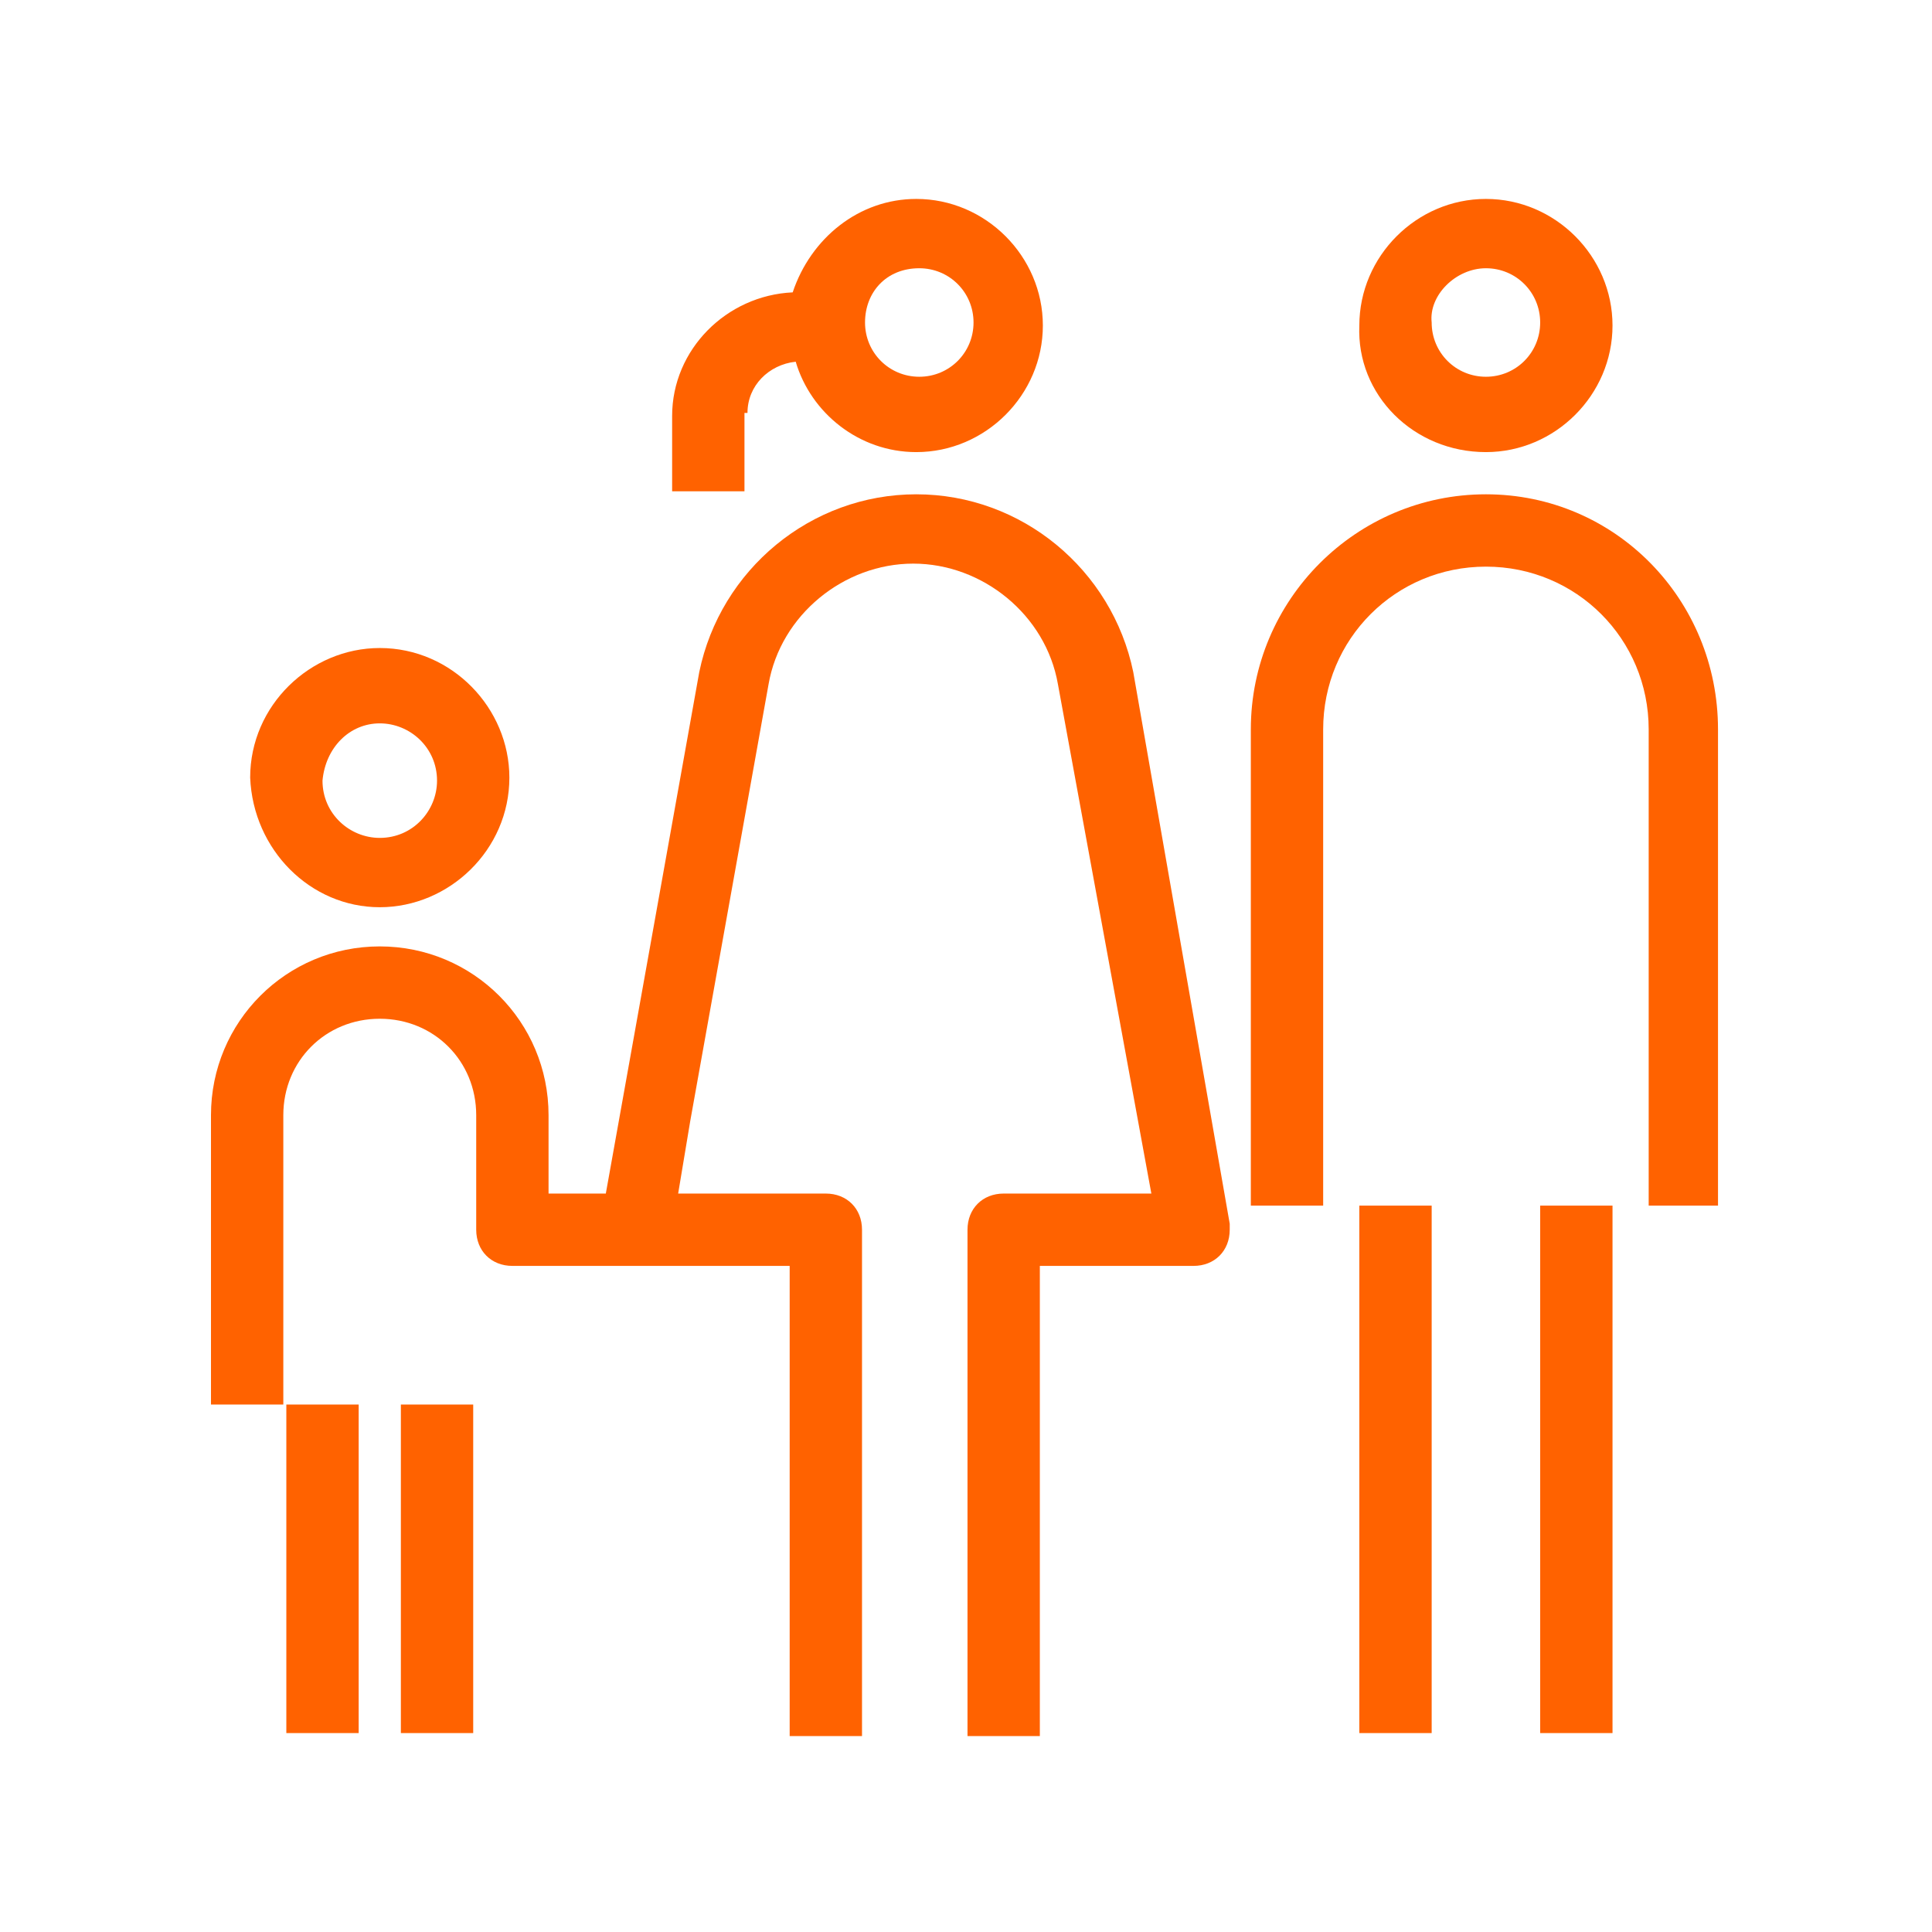
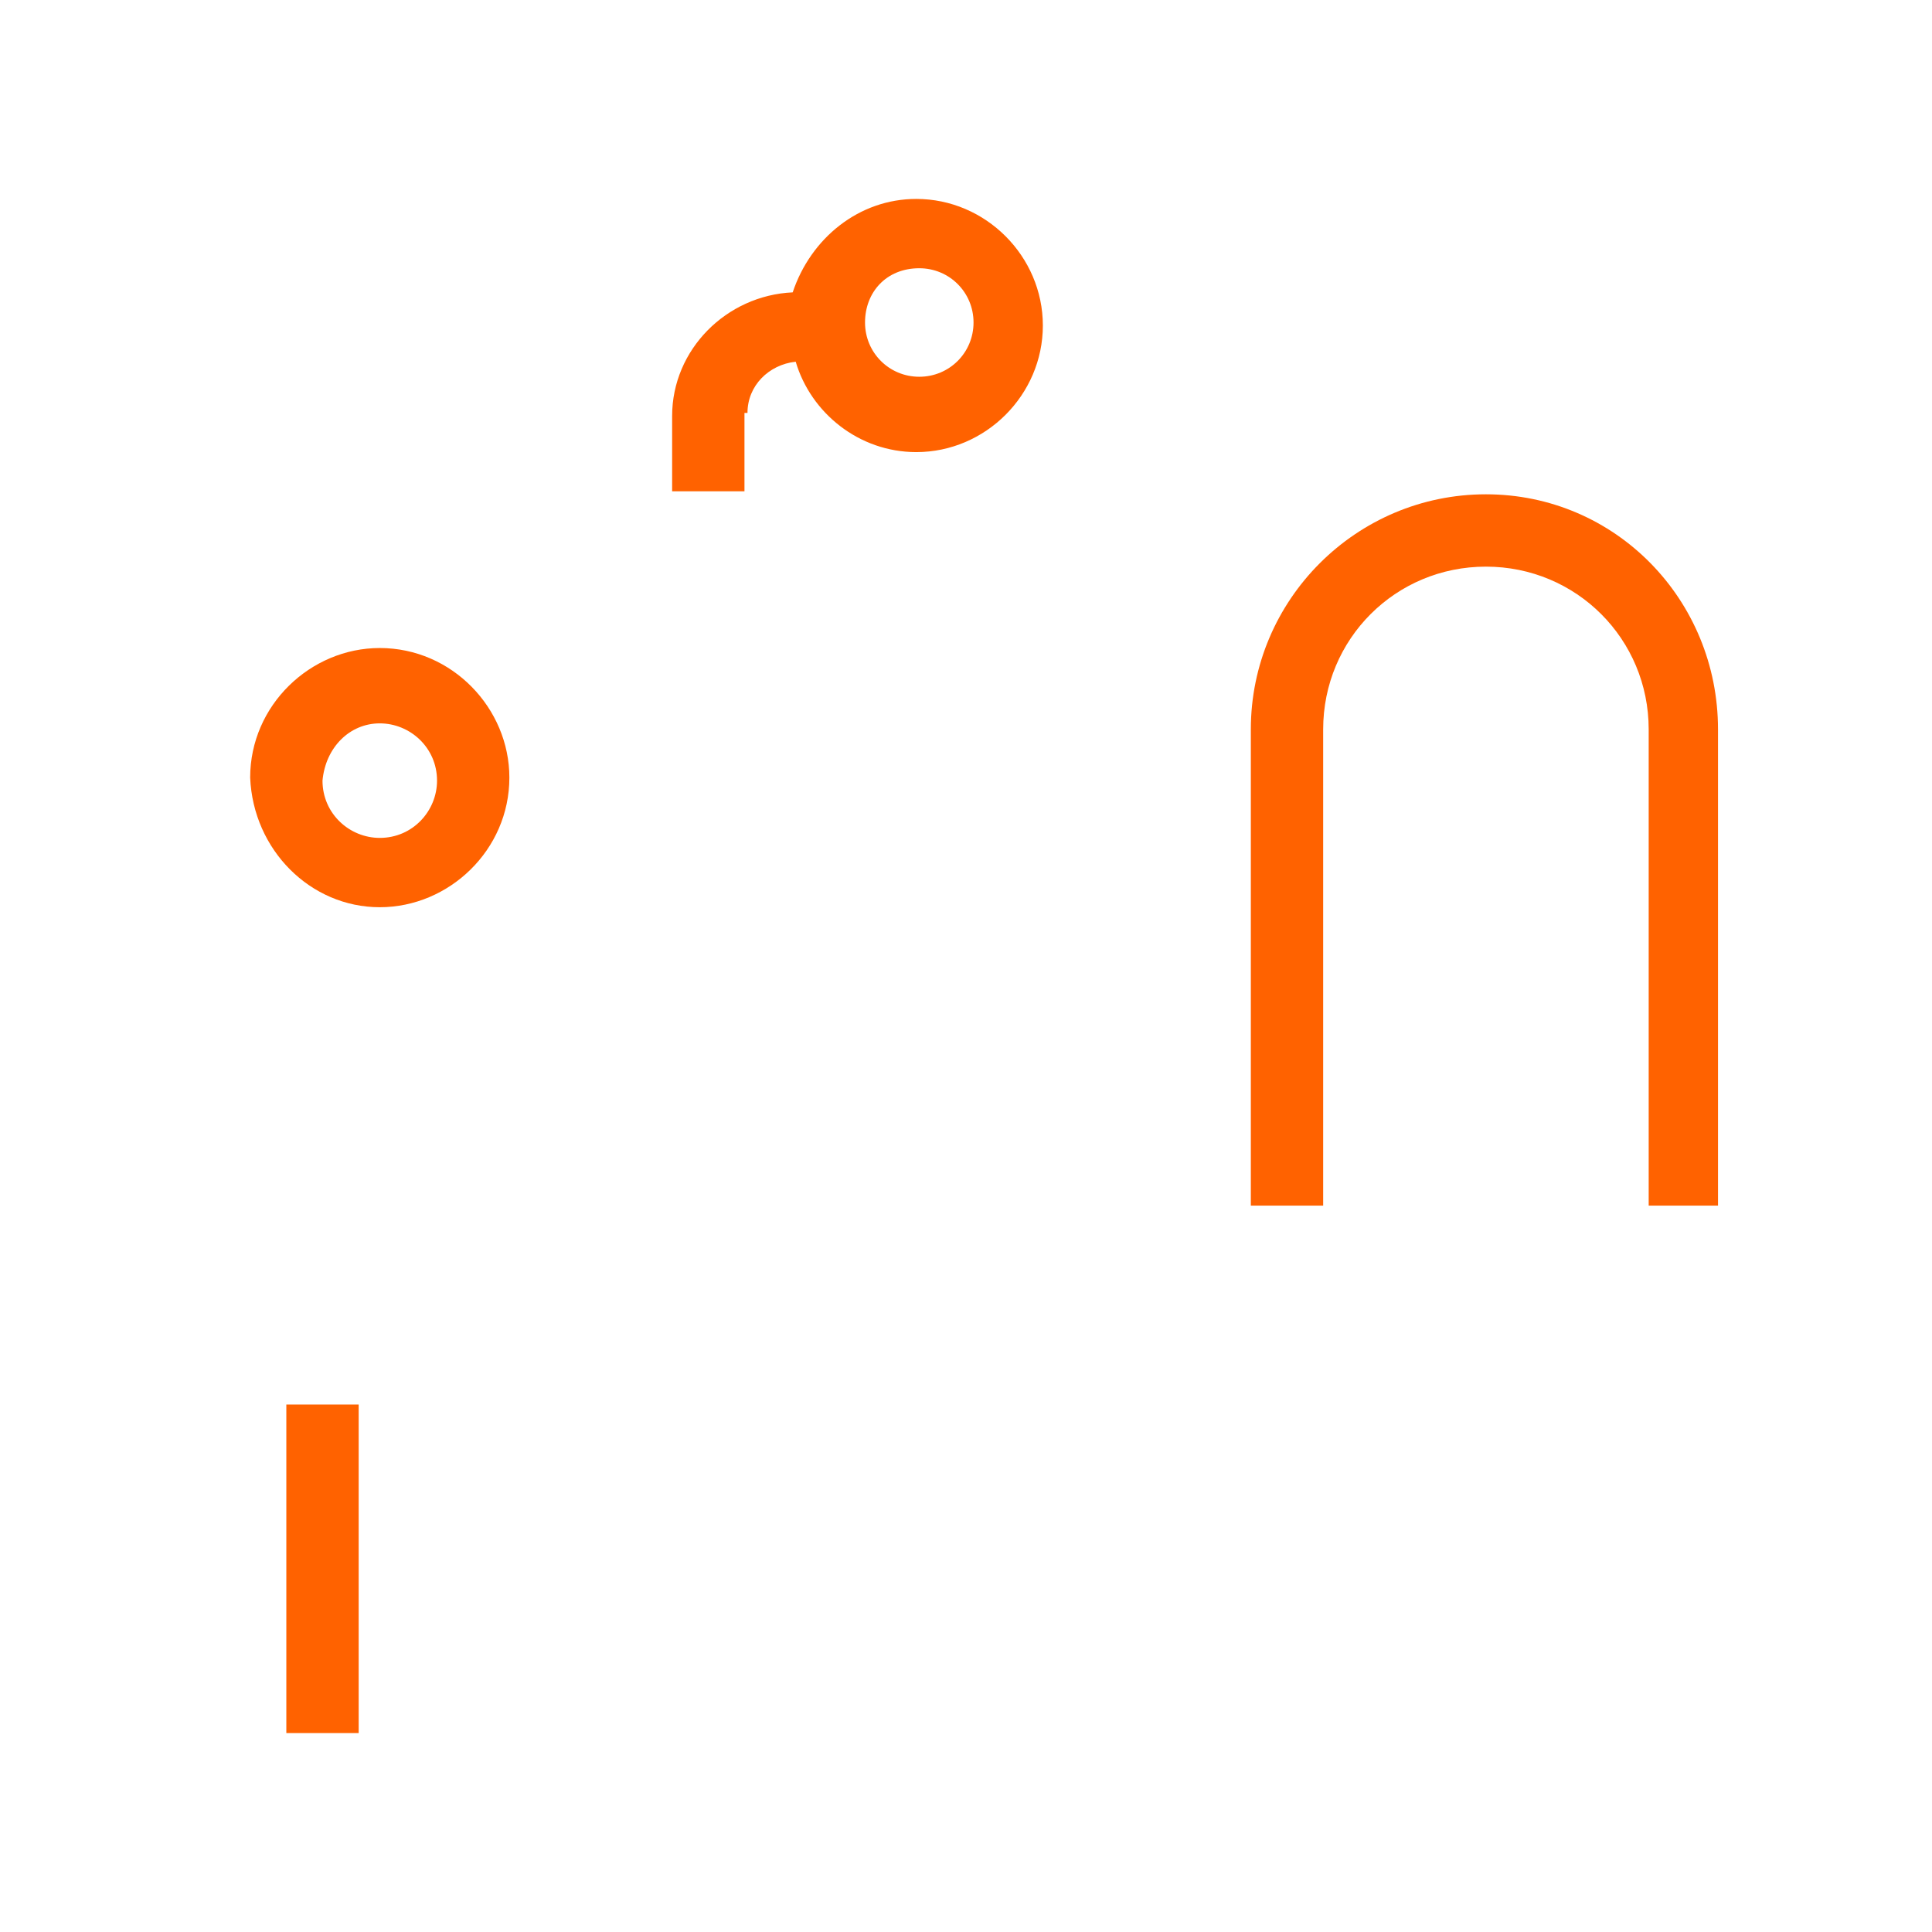
<svg xmlns="http://www.w3.org/2000/svg" viewBox="0 0 64.1 64.1">
  <style type="text/css">
	.st0{fill:#FF6200;}
</style>
  <path class="st0" d="m12.6 30.1c2.3 0 4.3-1.9 4.3-4.3 0-2.3-1.9-4.3-4.3-4.3-2.3 0-4.3 1.9-4.3 4.3 0.1 2.4 2 4.3 4.3 4.3zm0-6.1c1 0 1.9 0.8 1.9 1.9 0 1-0.8 1.9-1.9 1.9-1 0-1.9-0.8-1.9-1.9 0.1-1.1 0.9-1.9 1.9-1.9z" />
-   <rect class="st0" x="13.3" y="46.6" width="2.4" height="10.9" />
  <rect class="st0" x="9.5" y="46.6" width="2.4" height="10.9" />
-   <path class="st0" d="m49.3 15c2.3 0 4.2-1.9 4.2-4.2s-1.9-4.2-4.2-4.2-4.2 1.9-4.2 4.2c-0.1 2.3 1.8 4.2 4.2 4.2zm0-6.1c1 0 1.8 0.8 1.8 1.8s-0.8 1.8-1.8 1.8-1.8-0.8-1.8-1.8c-0.1-0.9 0.8-1.8 1.8-1.8z" />
-   <rect class="st0" x="51.1" y="40" width="2.4" height="17.5" />
-   <rect class="st0" x="45.1" y="40" width="2.4" height="17.5" />
  <path class="st0" d="m49.3 16.4c-4.3 0-7.8 3.5-7.8 7.8v15.8h2.4v-15.8c0-3 2.4-5.4 5.4-5.4s5.4 2.4 5.4 5.4v15.8h2.3v-15.8c0-4.3-3.4-7.8-7.7-7.8z" />
  <path class="st0" d="m24.8 13.7c0-0.9 0.7-1.6 1.6-1.7 0.5 1.7 2.1 3 4 3 2.3 0 4.2-1.9 4.2-4.2s-1.9-4.2-4.2-4.2c-1.9 0-3.5 1.3-4.1 3.1-2.2 0.1-4 1.9-4 4.1v2.5h2.4v-2.6zm5.7-4.8c1 0 1.8 0.8 1.8 1.8s-0.8 1.8-1.8 1.8-1.8-0.8-1.8-1.8 0.7-1.8 1.8-1.8z" />
-   <path class="st0" d="m37.6 22.3c-0.7-3.4-3.7-5.9-7.2-5.9s-6.5 2.5-7.2 5.9l-3.1 17.3h-1.9v-2.6c0-3.1-2.5-5.6-5.6-5.6s-5.6 2.5-5.6 5.6v9.6h2.4v-9.6c0-1.8 1.4-3.2 3.2-3.2s3.2 1.4 3.2 3.2v3.8c0 0.7 0.5 1.2 1.2 1.2h9.2v15.6h2.4v-16.8c0-0.7-0.5-1.2-1.2-1.2h-4.9l0.4-2.4 2.6-14.5c0.4-2.3 2.5-4 4.8-4s4.4 1.7 4.8 4l3.1 16.9h-4.9c-0.7 0-1.2 0.5-1.2 1.2v16.8h2.4v-15.6h5.1c0.7 0 1.2-0.5 1.2-1.2v-0.2l-3.2-18.3z" />
</svg>